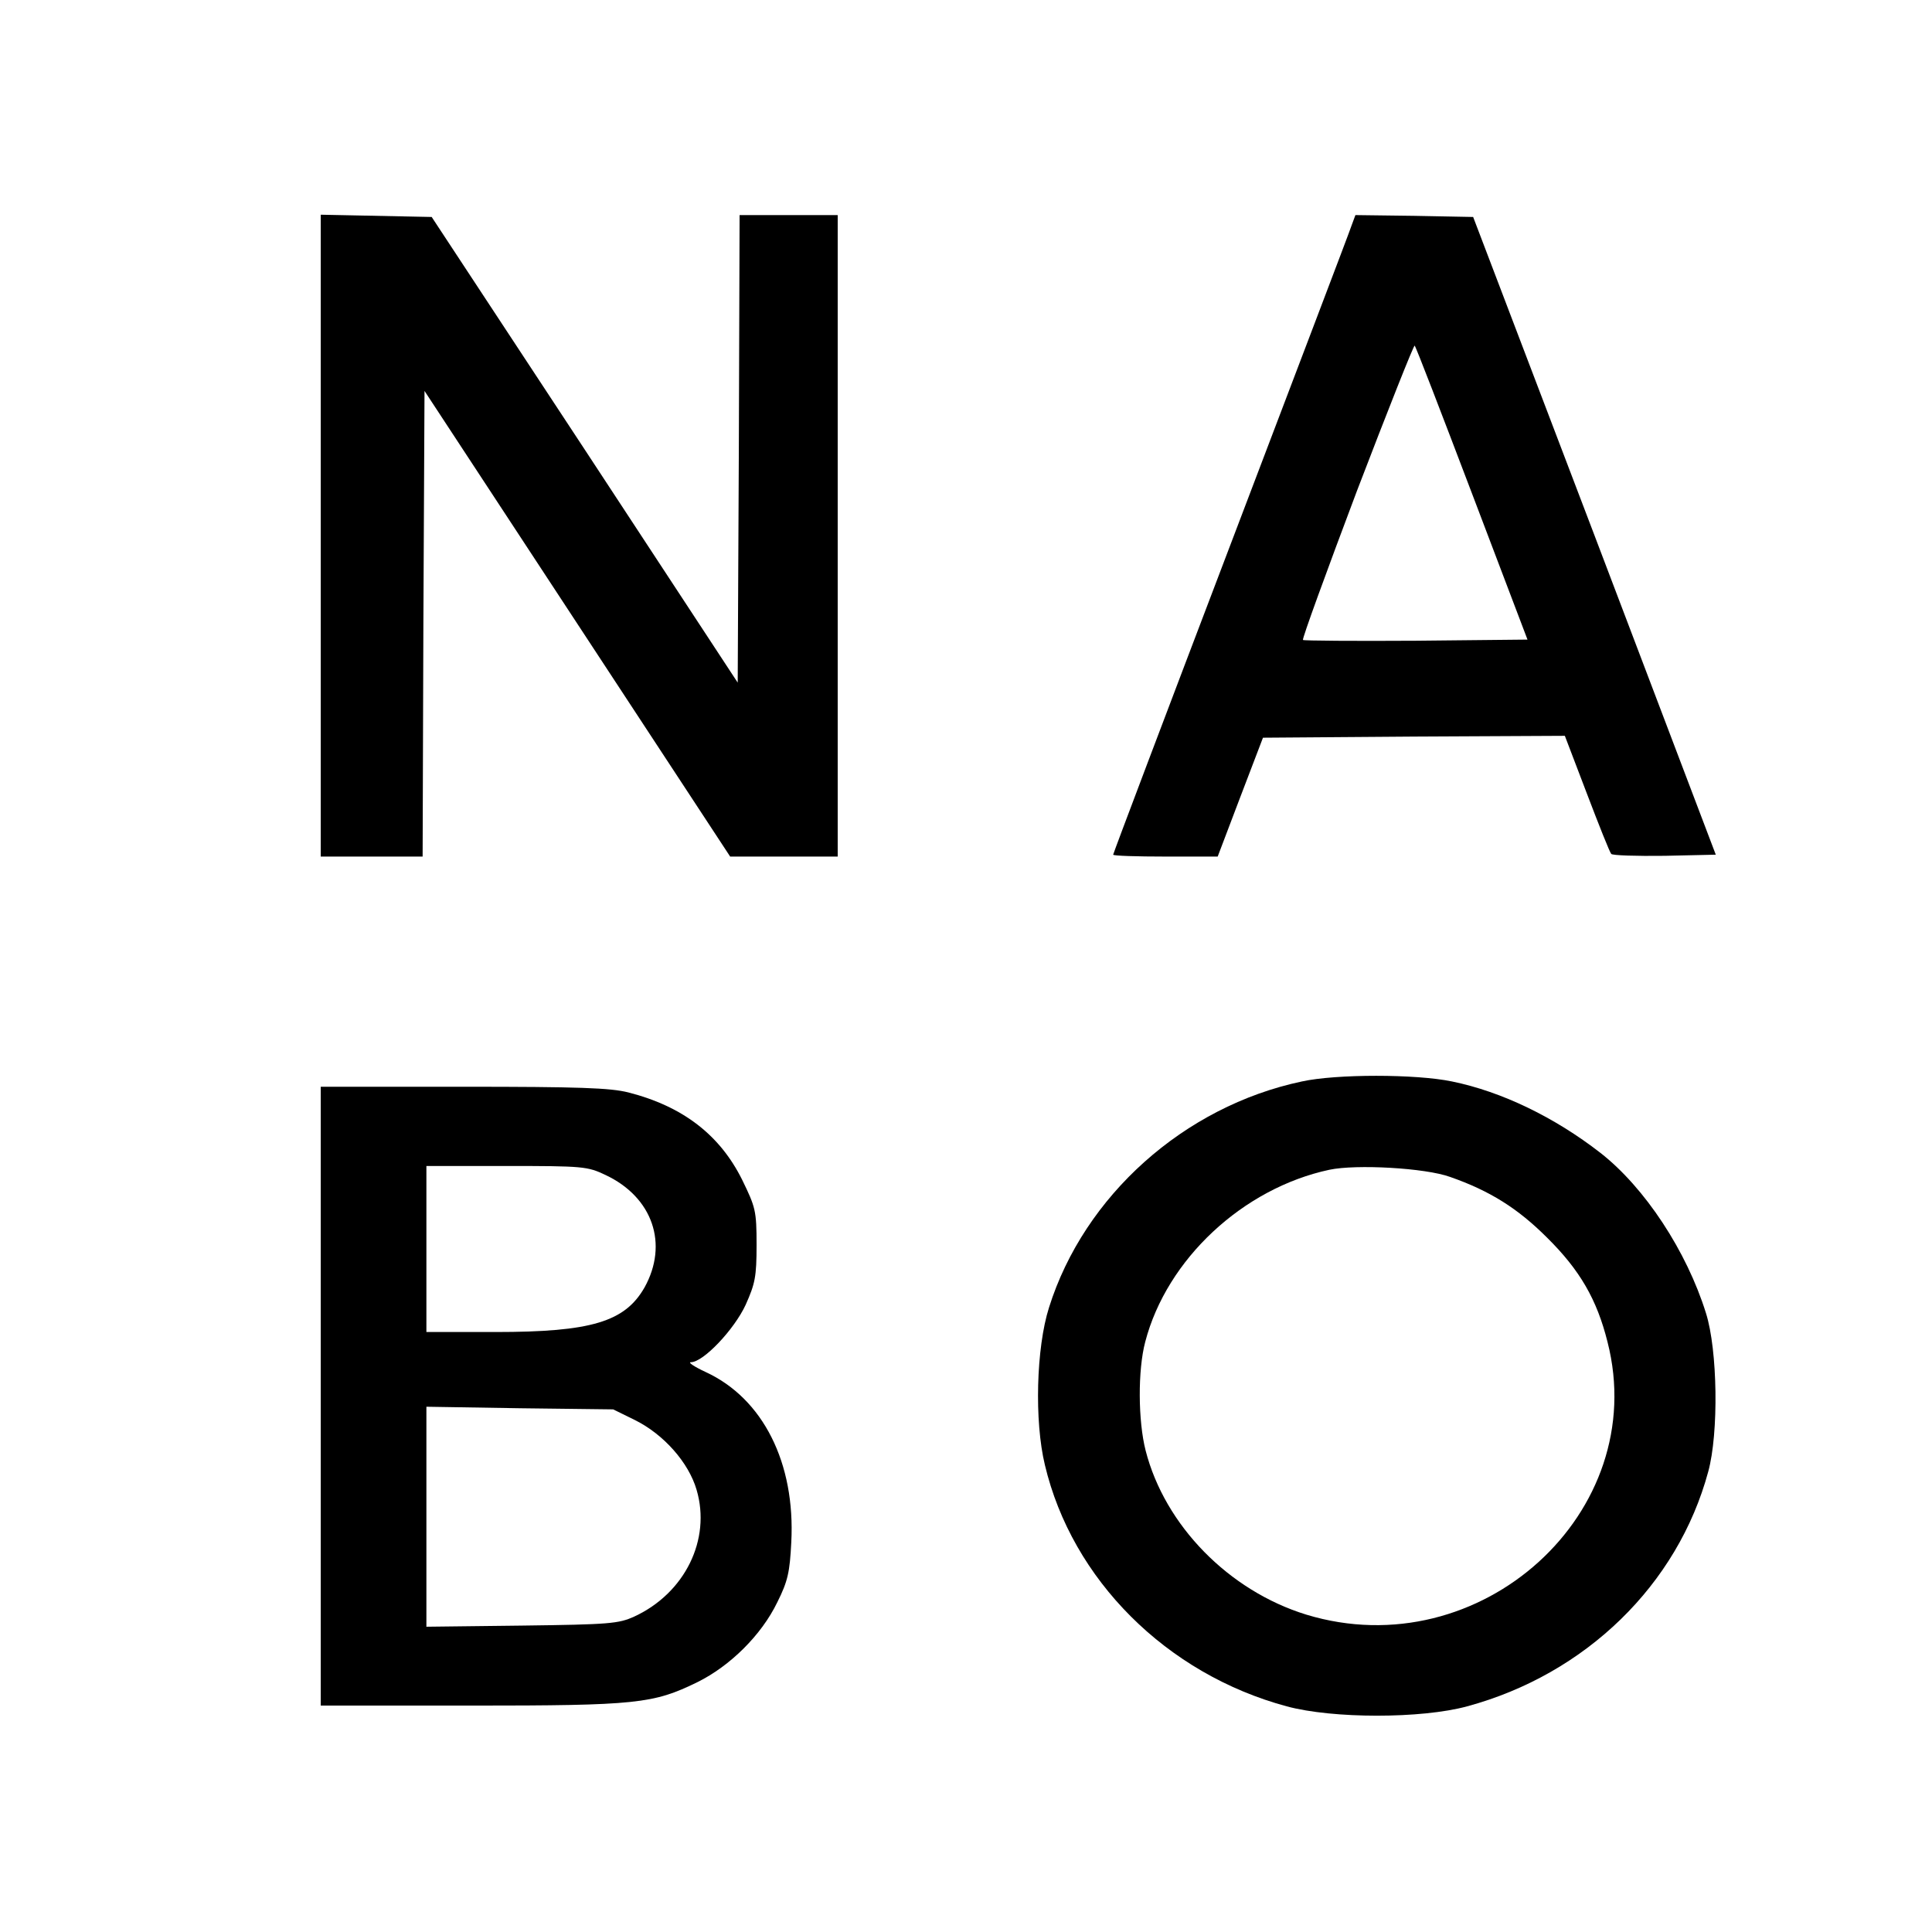
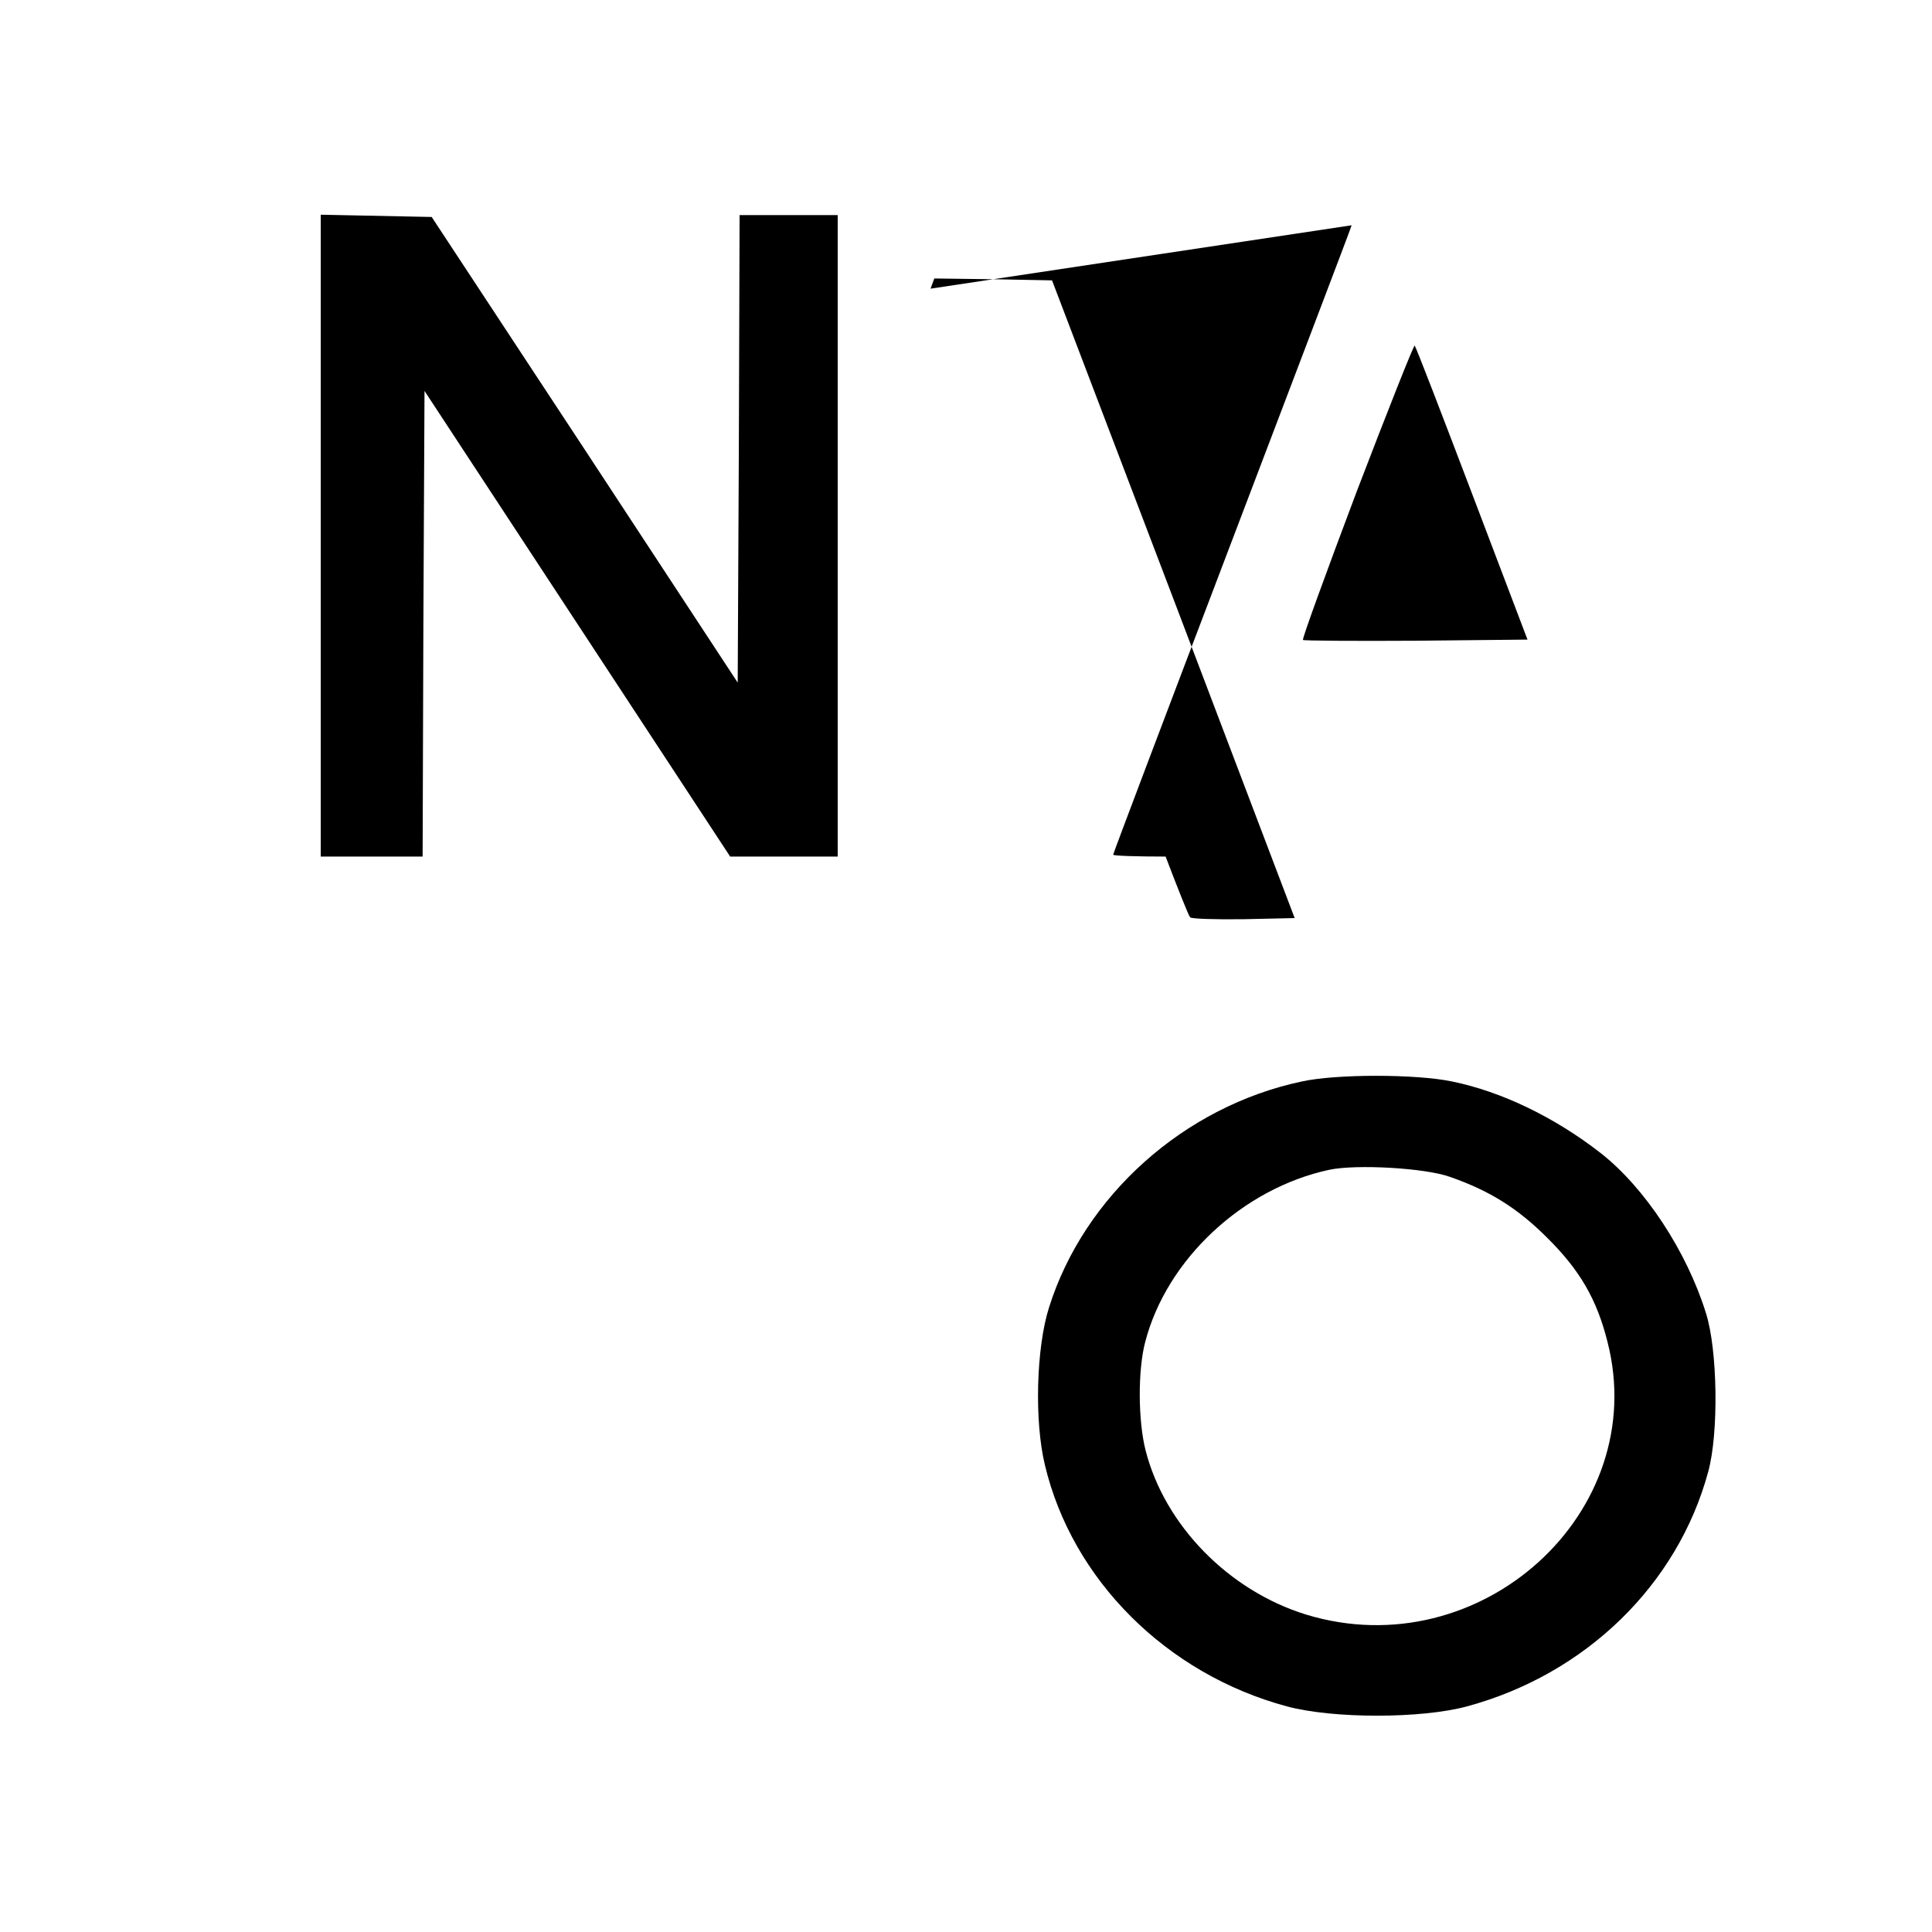
<svg xmlns="http://www.w3.org/2000/svg" version="1.0" width="512pt" height="512pt" viewBox="0 0 512 512" preserveAspectRatio="xMidYMid meet">
  <g transform="translate(0,512) scale(0.1,-0.1)" fill="#000000" stroke="none">
    <path d="M850 3700 l0 -850 135 0 135 0 2 617 3 617 405 -617 405 -617 143 0 142 0 0 850 0 850 -130 0 -130 0 -2 -620 -3 -619 -405 617 -406 617 -147 3 -147 3 0 -851z" />
-     <path d="M3582 4523 c-5 -16 -150 -396 -321 -846 -171 -449 -311 -819 -311 -822 0 -3 62 -5 139 -5 l138 0 60 158 60 157 400 3 400 2 58 -152 c32 -84 61 -157 65 -161 3 -4 67 -6 142 -5 l135 3 -321 845 -322 845 -156 3 -156 2 -10 -27z m319 -711 l147 -387 -295 -3 c-163 -1 -298 0 -300 2 -3 2 62 180 143 395 82 214 151 388 153 385 3 -2 71 -179 152 -392z" />
+     <path d="M3582 4523 c-5 -16 -150 -396 -321 -846 -171 -449 -311 -819 -311 -822 0 -3 62 -5 139 -5 c32 -84 61 -157 65 -161 3 -4 67 -6 142 -5 l135 3 -321 845 -322 845 -156 3 -156 2 -10 -27z m319 -711 l147 -387 -295 -3 c-163 -1 -298 0 -300 2 -3 2 62 180 143 395 82 214 151 388 153 385 3 -2 71 -179 152 -392z" />
    <path d="M3450 2254 c-312 -66 -577 -303 -670 -599 -34 -107 -39 -301 -11 -417 72 -304 322 -554 641 -640 122 -33 357 -33 478 0 314 85 558 322 639 622 28 102 25 322 -6 420 -51 164 -162 333 -280 425 -121 94 -261 162 -393 189 -96 20 -307 20 -398 0z m393 -253 c106 -37 180 -84 257 -161 87 -86 132 -164 160 -276 116 -452 -337 -863 -798 -723 -205 63 -375 236 -426 435 -20 78 -21 213 -1 288 57 219 259 407 488 456 71 15 254 5 320 -19z" />
-     <path d="M850 1420 l0 -820 398 0 c441 0 483 5 600 62 87 43 170 125 212 212 28 56 33 80 37 159 11 210 -75 381 -227 451 -30 14 -48 26 -39 26 33 0 115 87 145 152 25 56 29 74 29 159 0 91 -3 100 -38 172 -59 119 -157 195 -302 232 -48 12 -130 15 -437 15 l-378 0 0 -820z m755 586 c125 -59 167 -183 103 -298 -52 -91 -141 -118 -395 -118 l-183 0 0 220 0 220 213 0 c202 0 214 -1 262 -24z m77 -649 c77 -38 143 -113 164 -185 39 -132 -31 -274 -165 -336 -42 -19 -65 -21 -298 -24 l-253 -3 0 291 0 292 248 -4 247 -3 57 -28z" />
  </g>
</svg>